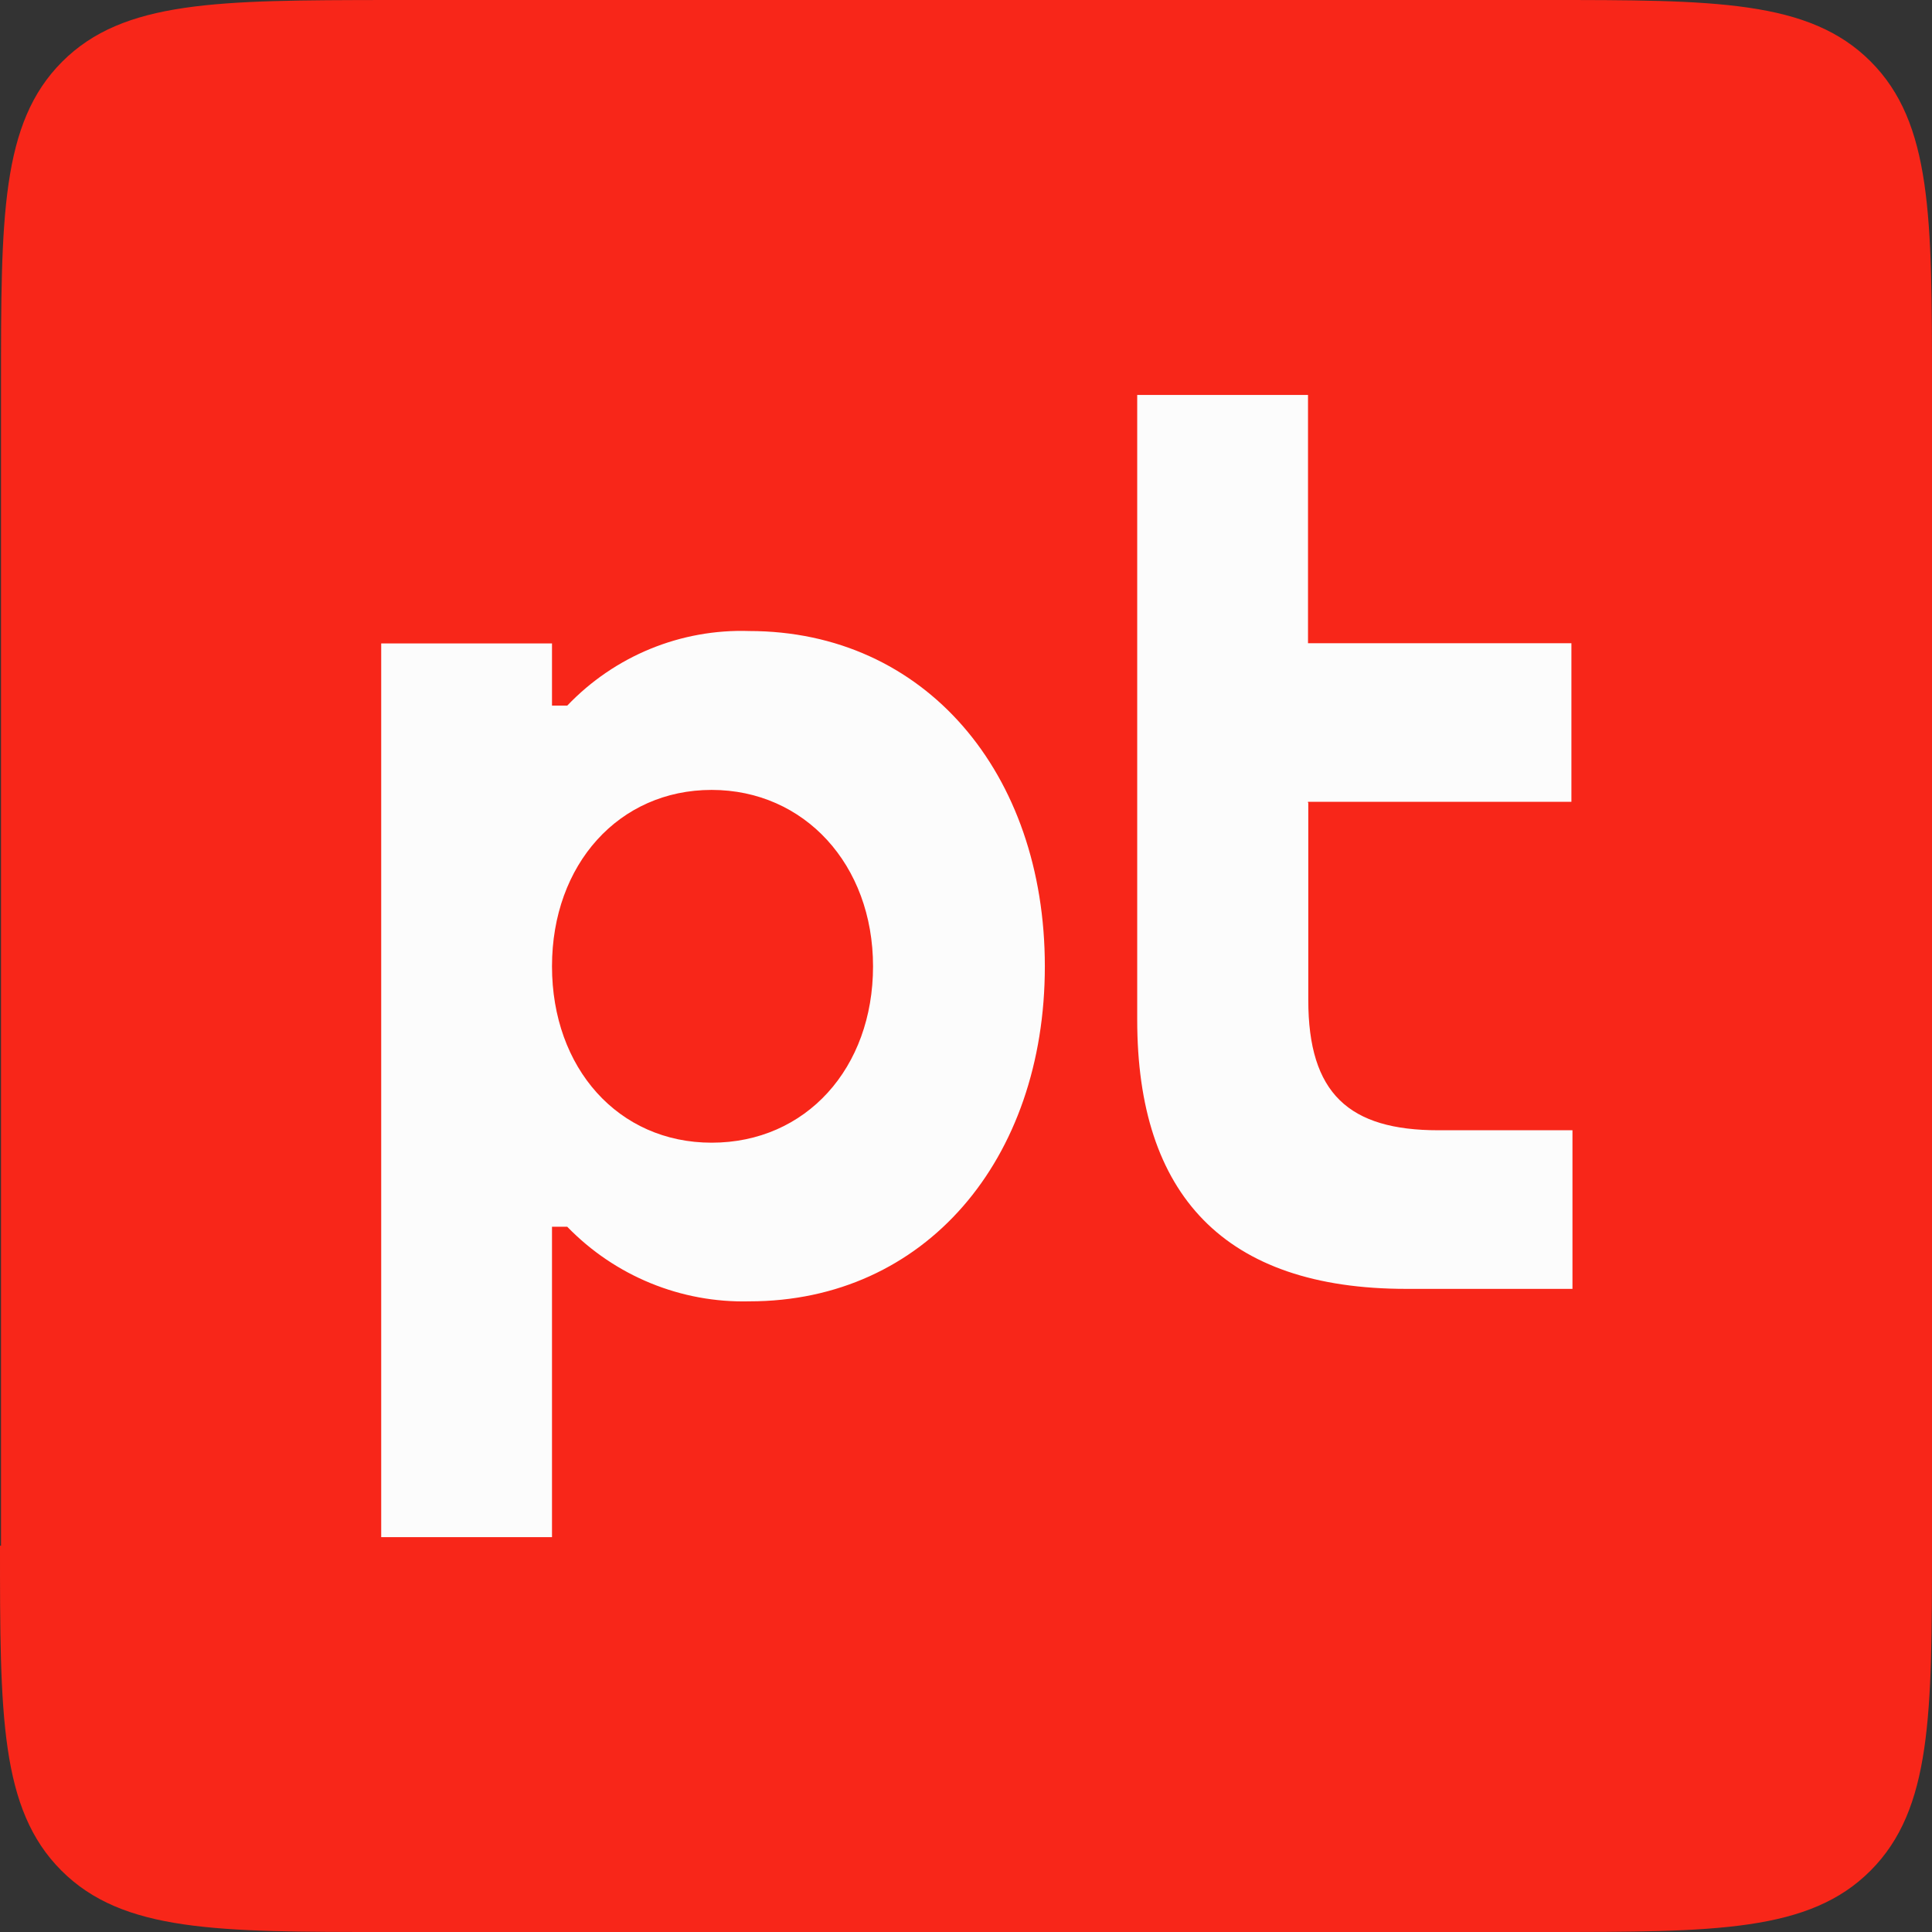
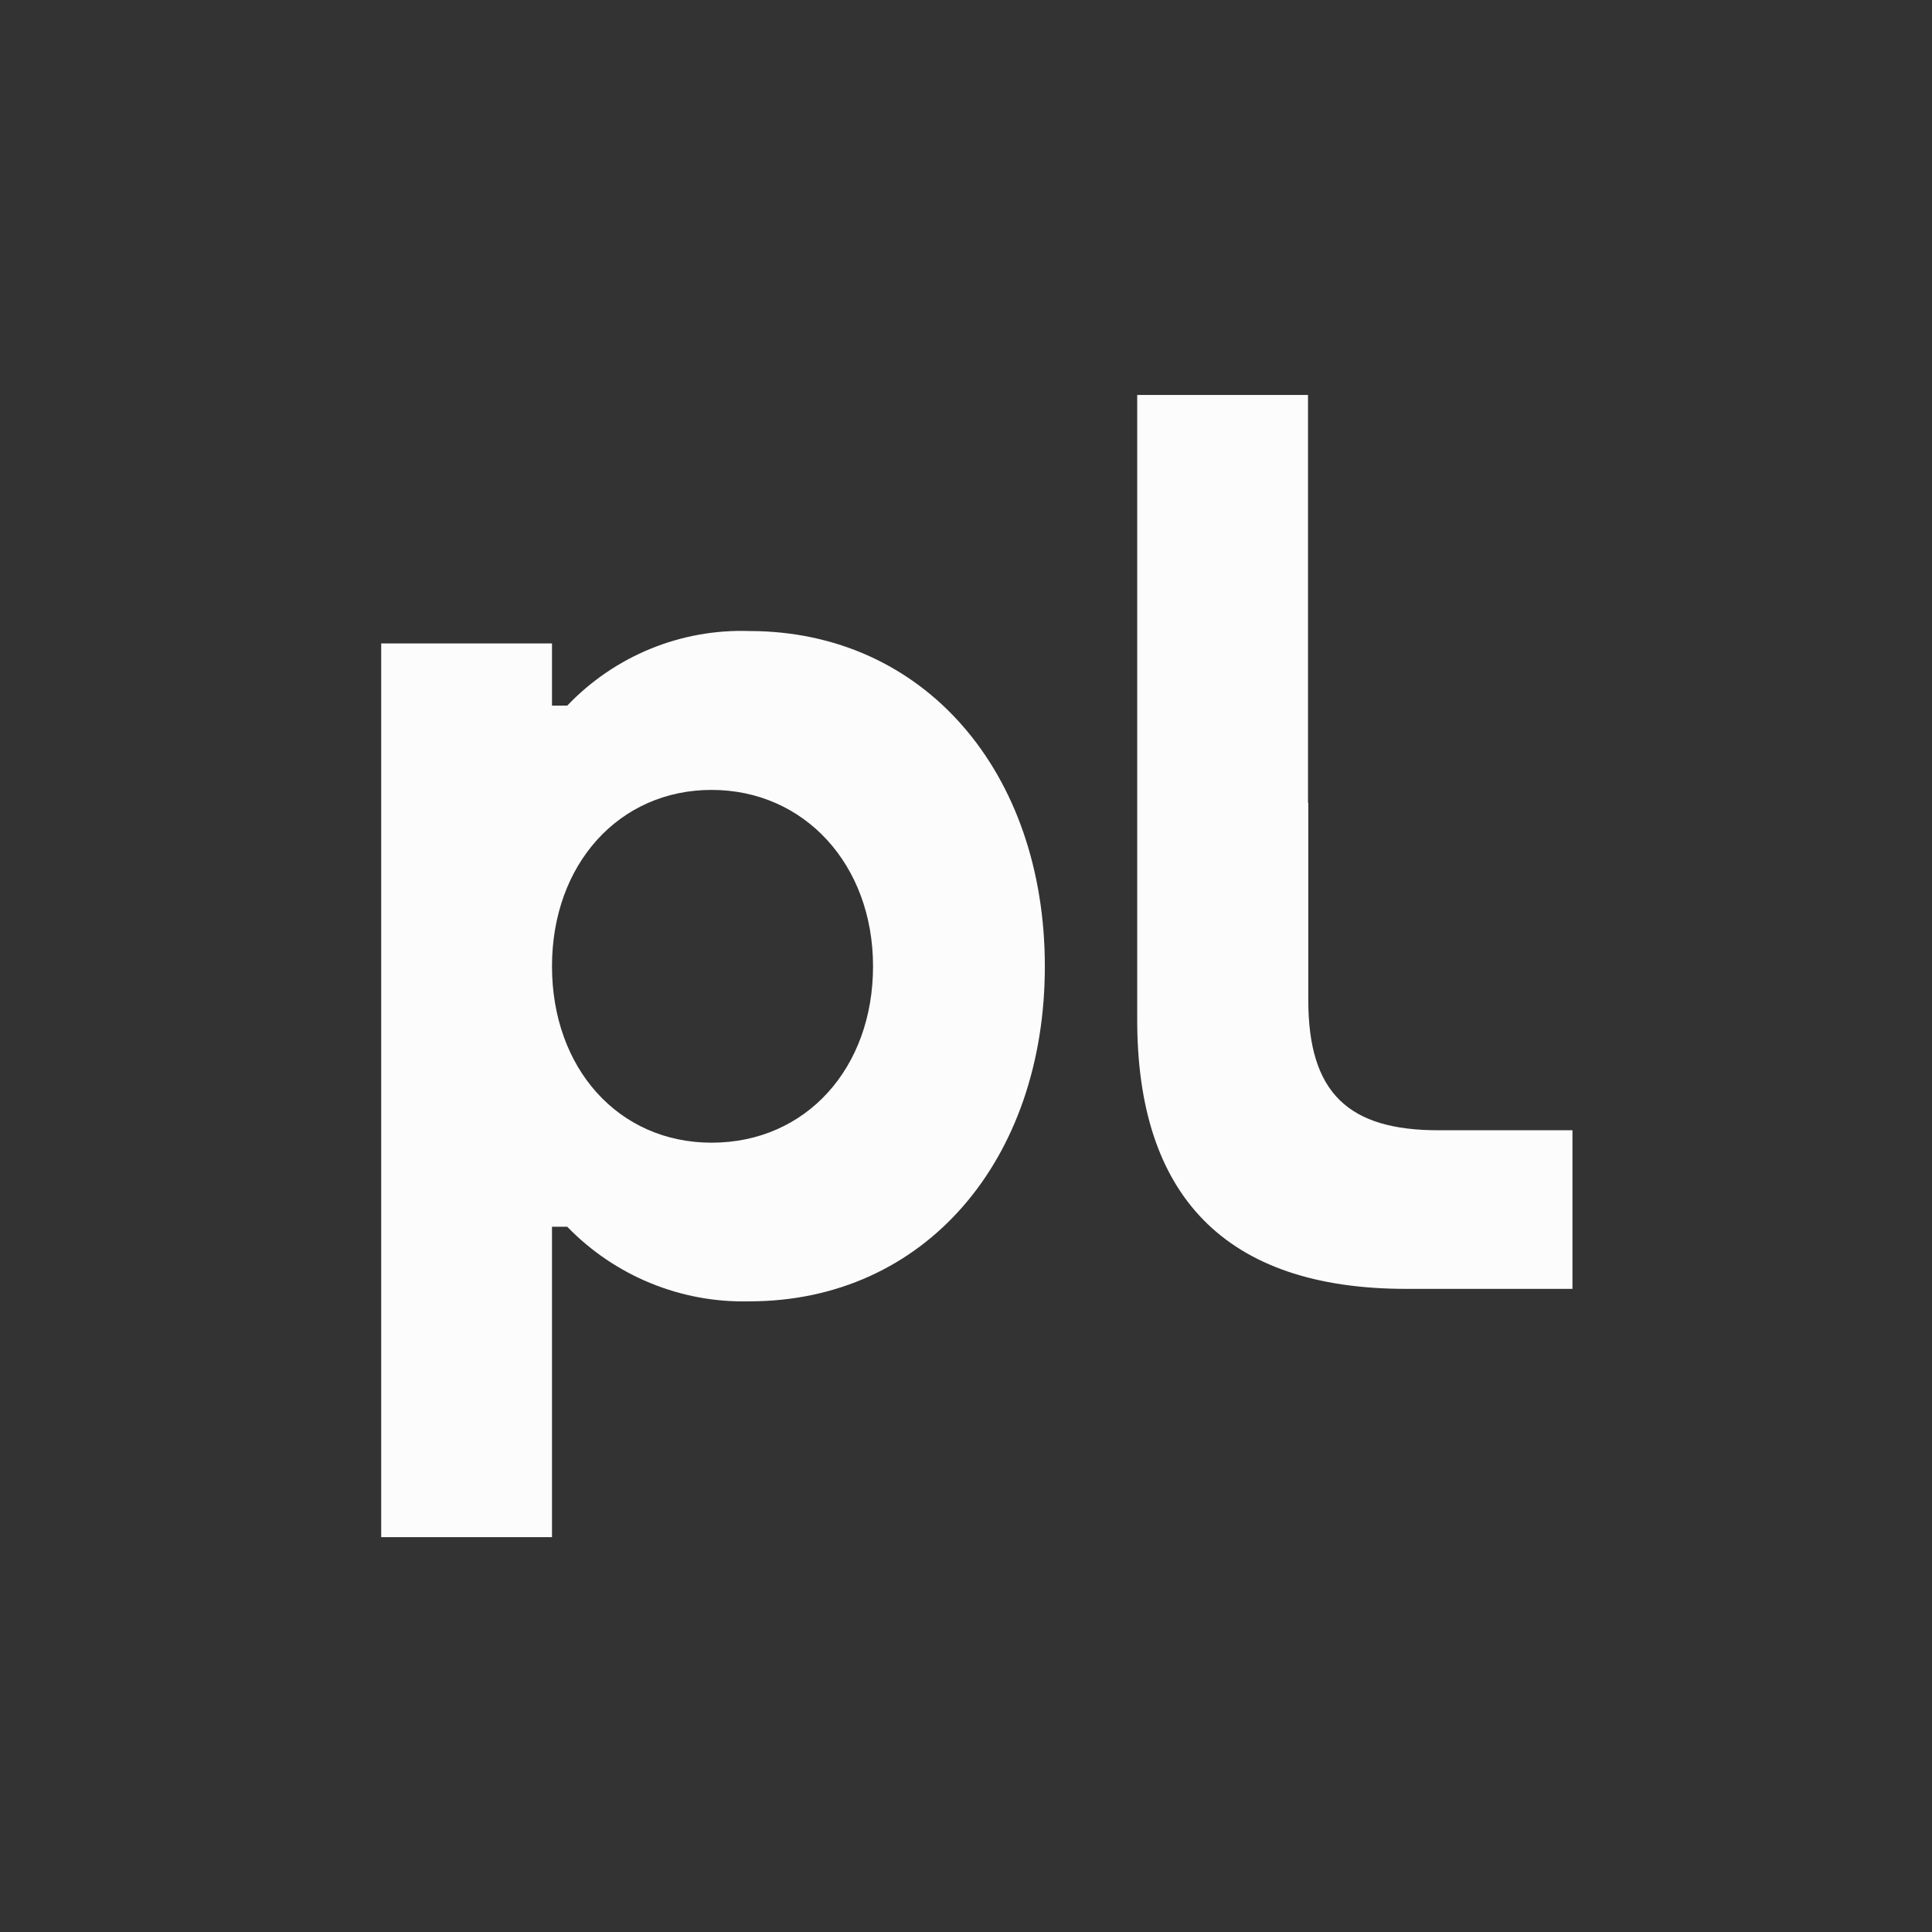
<svg xmlns="http://www.w3.org/2000/svg" width="42" height="42" viewBox="0 0 42 42" fill="none">
  <rect x="0" y="0" width="42" height="42" fill="#333333" stroke="none" />
-   <path d="M0 33.602C0 37.277 0 39.33 1.335 40.665C2.67 42 4.722 42 8.391 42H33.609C37.283 42 39.335 42 40.665 40.665C41.995 39.33 42 37.277 42 33.602V8.398C42 4.723 42 2.671 40.665 1.335C39.33 0 37.278 0 33.609 0H8.413C4.739 0.006 2.687 0.006 1.352 1.341C0.017 2.676 0.022 4.723 0.022 8.398V33.602H0Z" fill="#F82619" />
-   <path d="M16.292 13.718C14.803 13.668 13.363 14.258 12.331 15.34H12V13.988H8.287V33.416H12V26.668H12.331C13.368 27.738 14.803 28.328 16.292 28.29C20.11 28.29 22.714 25.211 22.714 21.007C22.714 16.802 20.105 13.718 16.287 13.718H16.292ZM15.47 24.841C13.44 24.841 12 23.219 12 21.007C12 18.788 13.457 17.172 15.47 17.172C17.484 17.172 18.979 18.794 18.979 21.007C18.979 23.219 17.523 24.841 15.47 24.841V24.841ZM28.441 17.453V21.74C28.441 23.771 29.323 24.571 31.271 24.571H34.184V28.019H30.57C26.609 28.019 24.722 25.967 24.722 22.171V8.586H28.435V13.983H34.161V17.431H28.435V17.453H28.441Z" fill="#FCFCFC" />
+   <path d="M16.292 13.718C14.803 13.668 13.363 14.258 12.331 15.34H12V13.988H8.287V33.416H12V26.668H12.331C13.368 27.738 14.803 28.328 16.292 28.29C20.11 28.29 22.714 25.211 22.714 21.007C22.714 16.802 20.105 13.718 16.287 13.718H16.292ZM15.47 24.841C13.44 24.841 12 23.219 12 21.007C12 18.788 13.457 17.172 15.47 17.172C17.484 17.172 18.979 18.794 18.979 21.007C18.979 23.219 17.523 24.841 15.47 24.841V24.841ZM28.441 17.453V21.74C28.441 23.771 29.323 24.571 31.271 24.571H34.184V28.019H30.57C26.609 28.019 24.722 25.967 24.722 22.171V8.586H28.435V13.983V17.431H28.435V17.453H28.441Z" fill="#FCFCFC" />
</svg>